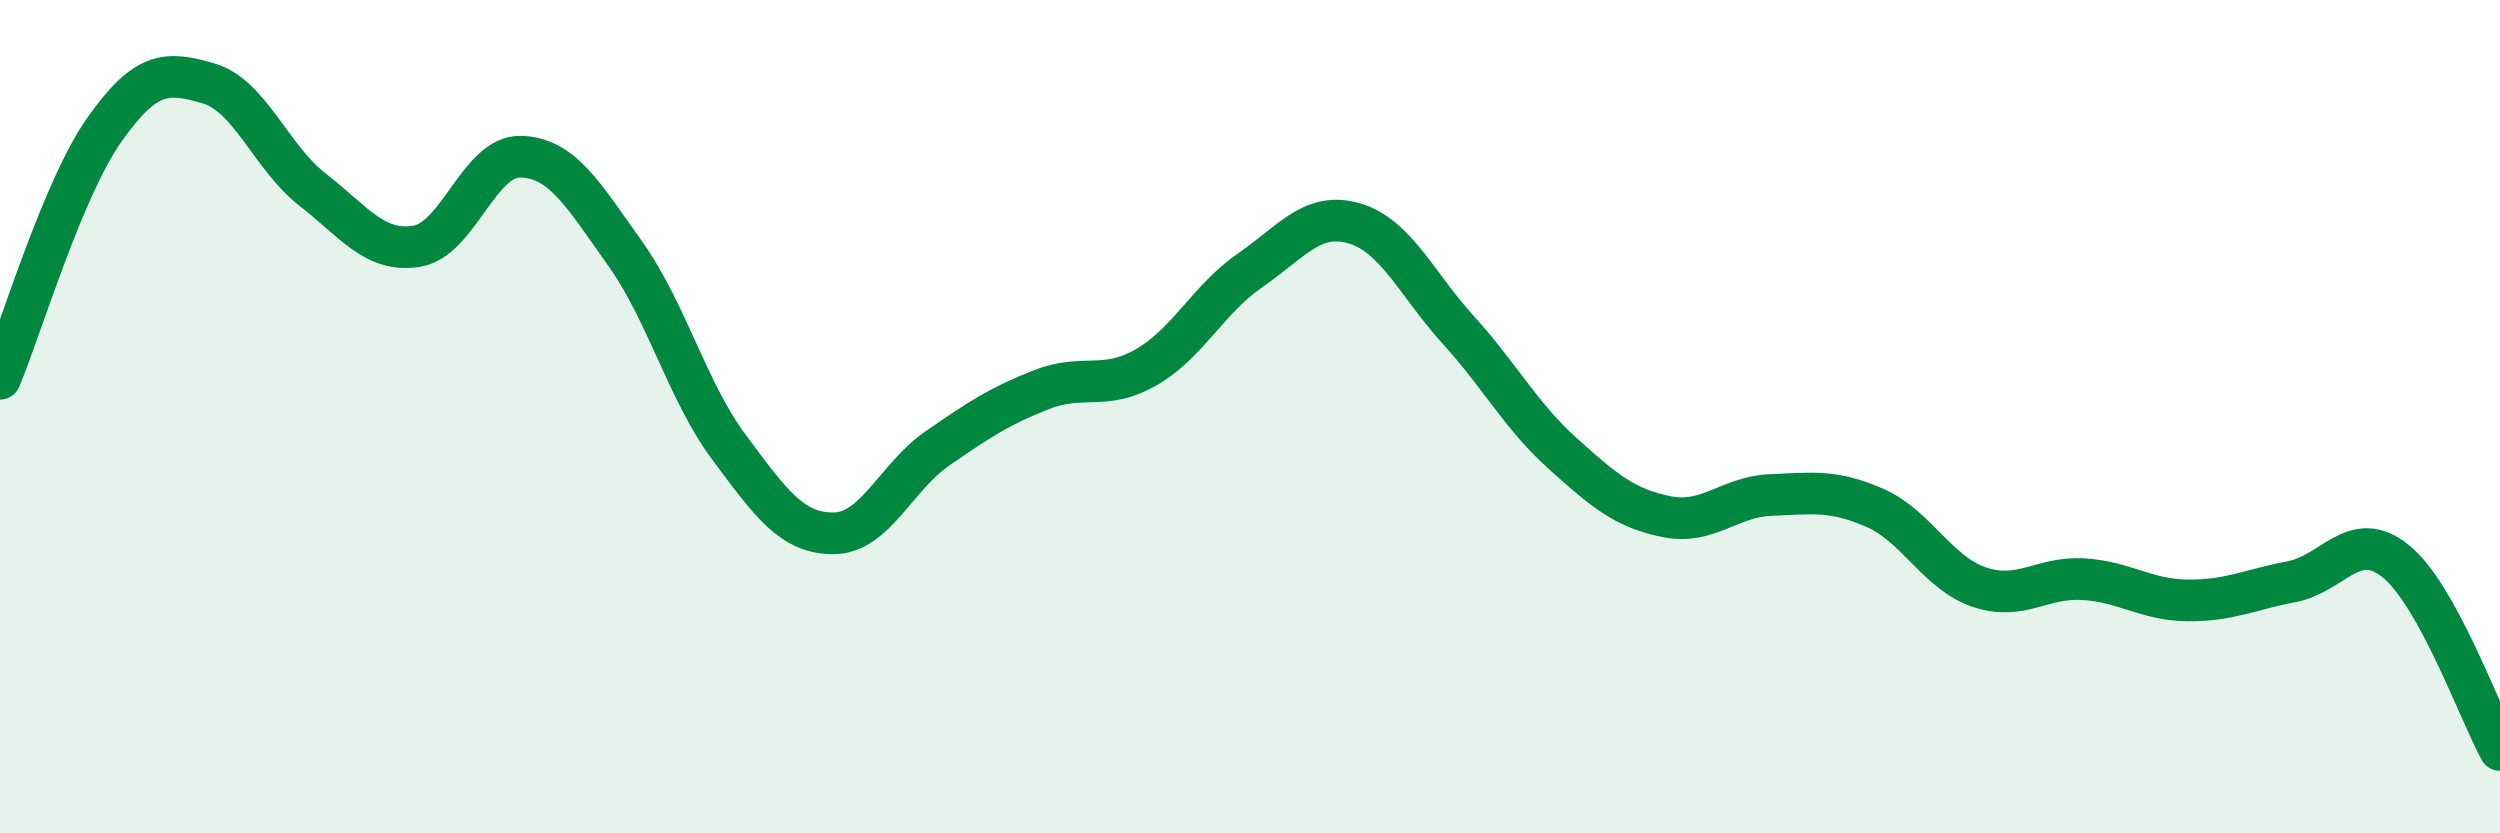
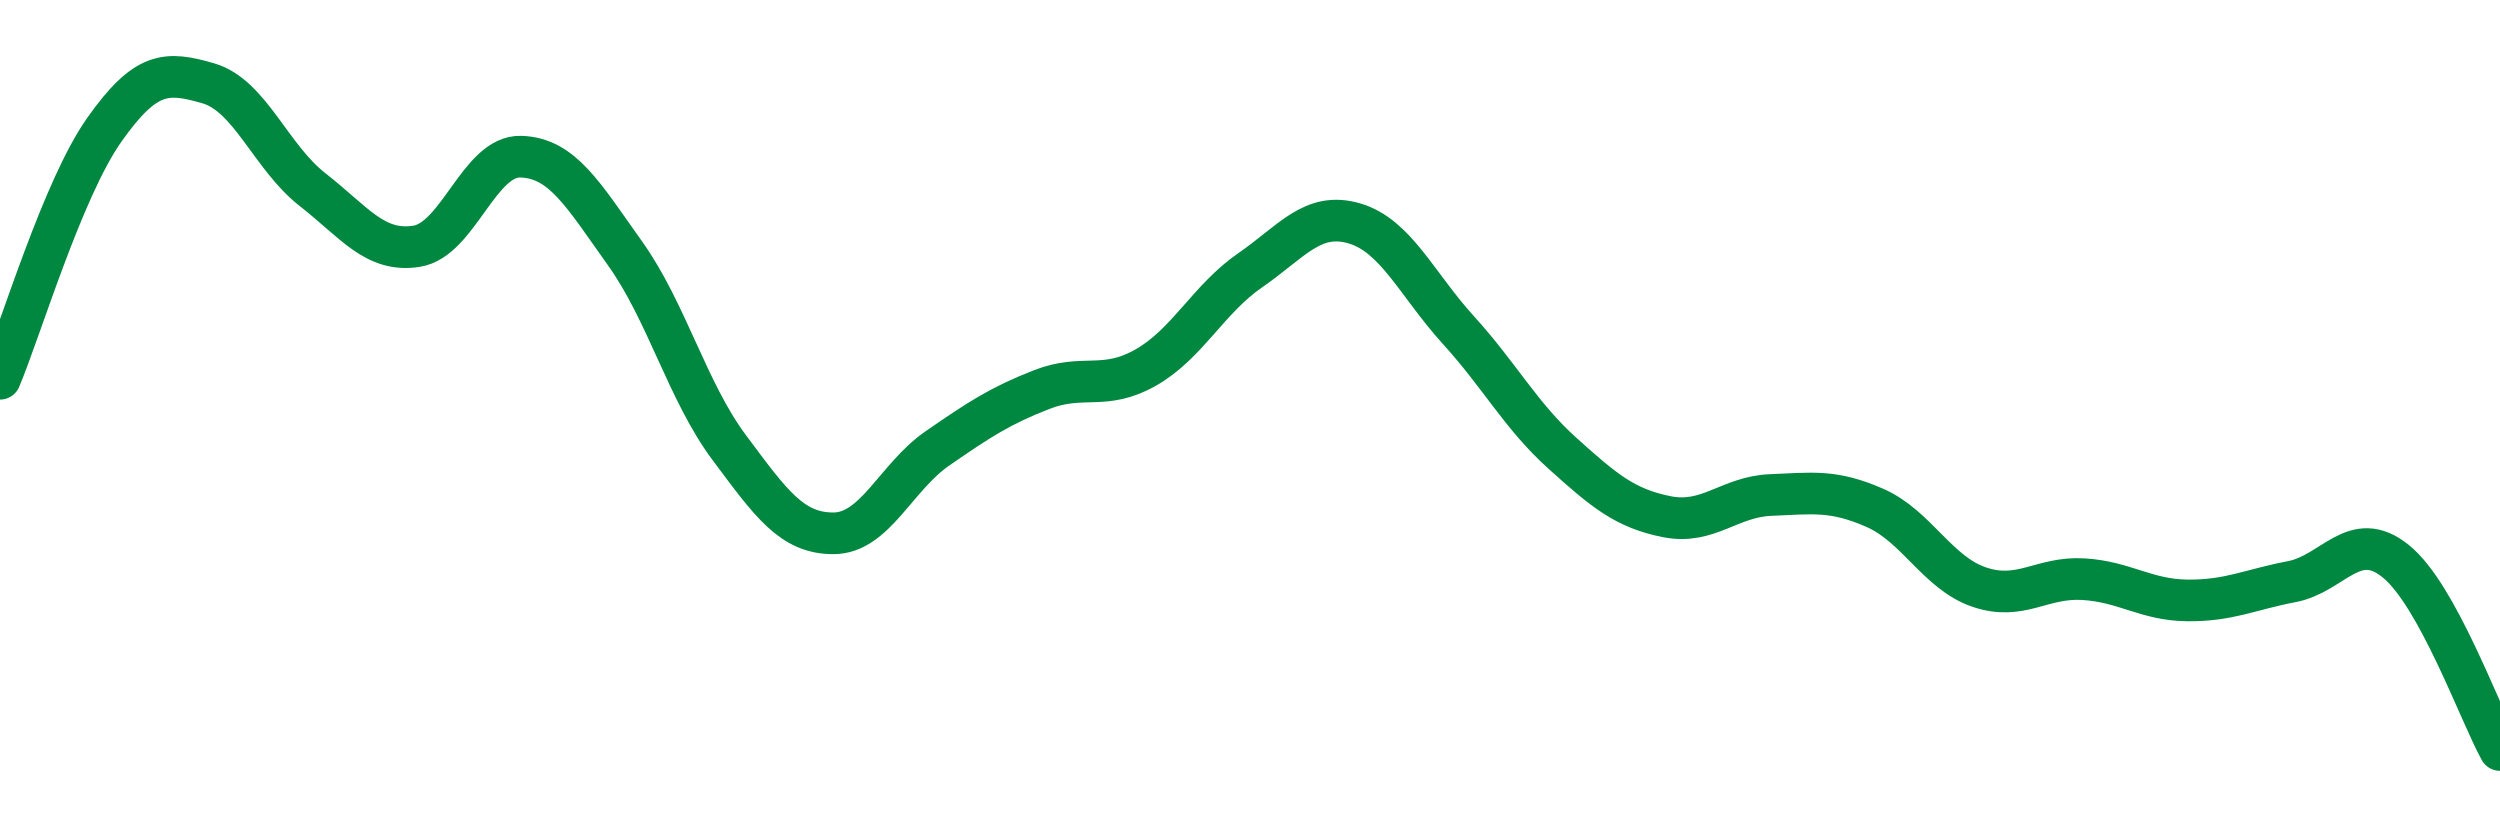
<svg xmlns="http://www.w3.org/2000/svg" width="60" height="20" viewBox="0 0 60 20">
-   <path d="M 0,9.09 C 0.5,7.9 1.5,4.54 2.5,3.12 C 3.5,1.7 4,1.71 5,2 C 6,2.29 6.5,3.77 7.5,4.55 C 8.5,5.33 9,6.07 10,5.91 C 11,5.75 11.5,3.73 12.5,3.76 C 13.5,3.79 14,4.68 15,6.08 C 16,7.48 16.5,9.4 17.5,10.74 C 18.5,12.08 19,12.8 20,12.8 C 21,12.8 21.5,11.45 22.5,10.76 C 23.5,10.07 24,9.74 25,9.35 C 26,8.96 26.5,9.39 27.5,8.82 C 28.5,8.25 29,7.18 30,6.49 C 31,5.8 31.5,5.07 32.5,5.36 C 33.5,5.65 34,6.82 35,7.92 C 36,9.02 36.5,9.98 37.5,10.88 C 38.5,11.78 39,12.2 40,12.4 C 41,12.6 41.5,11.92 42.5,11.88 C 43.5,11.84 44,11.75 45,12.19 C 46,12.63 46.5,13.75 47.5,14.09 C 48.5,14.43 49,13.84 50,13.9 C 51,13.96 51.5,14.4 52.5,14.41 C 53.5,14.42 54,14.15 55,13.96 C 56,13.77 56.5,12.66 57.5,13.47 C 58.5,14.28 59.5,17.09 60,18L60 20L0 20Z" fill="#008740" opacity="0.1" stroke-linecap="round" stroke-linejoin="round" />
  <path d="M 0,9.09 C 0.5,7.9 1.5,4.54 2.5,3.12 C 3.5,1.7 4,1.71 5,2 C 6,2.29 6.5,3.77 7.5,4.55 C 8.5,5.33 9,6.07 10,5.91 C 11,5.75 11.5,3.73 12.5,3.76 C 13.5,3.79 14,4.68 15,6.08 C 16,7.48 16.5,9.4 17.5,10.74 C 18.5,12.08 19,12.8 20,12.8 C 21,12.8 21.5,11.45 22.5,10.76 C 23.5,10.07 24,9.74 25,9.35 C 26,8.96 26.5,9.39 27.5,8.82 C 28.5,8.25 29,7.18 30,6.49 C 31,5.8 31.5,5.07 32.5,5.36 C 33.5,5.65 34,6.82 35,7.92 C 36,9.02 36.5,9.98 37.5,10.88 C 38.5,11.78 39,12.2 40,12.4 C 41,12.6 41.5,11.92 42.5,11.88 C 43.5,11.84 44,11.75 45,12.19 C 46,12.63 46.5,13.75 47.5,14.09 C 48.5,14.43 49,13.84 50,13.9 C 51,13.96 51.5,14.4 52.5,14.41 C 53.5,14.42 54,14.15 55,13.96 C 56,13.77 56.5,12.66 57.5,13.47 C 58.5,14.28 59.5,17.09 60,18" stroke="#008740" stroke-width="1" fill="none" stroke-linecap="round" stroke-linejoin="round" />
</svg>